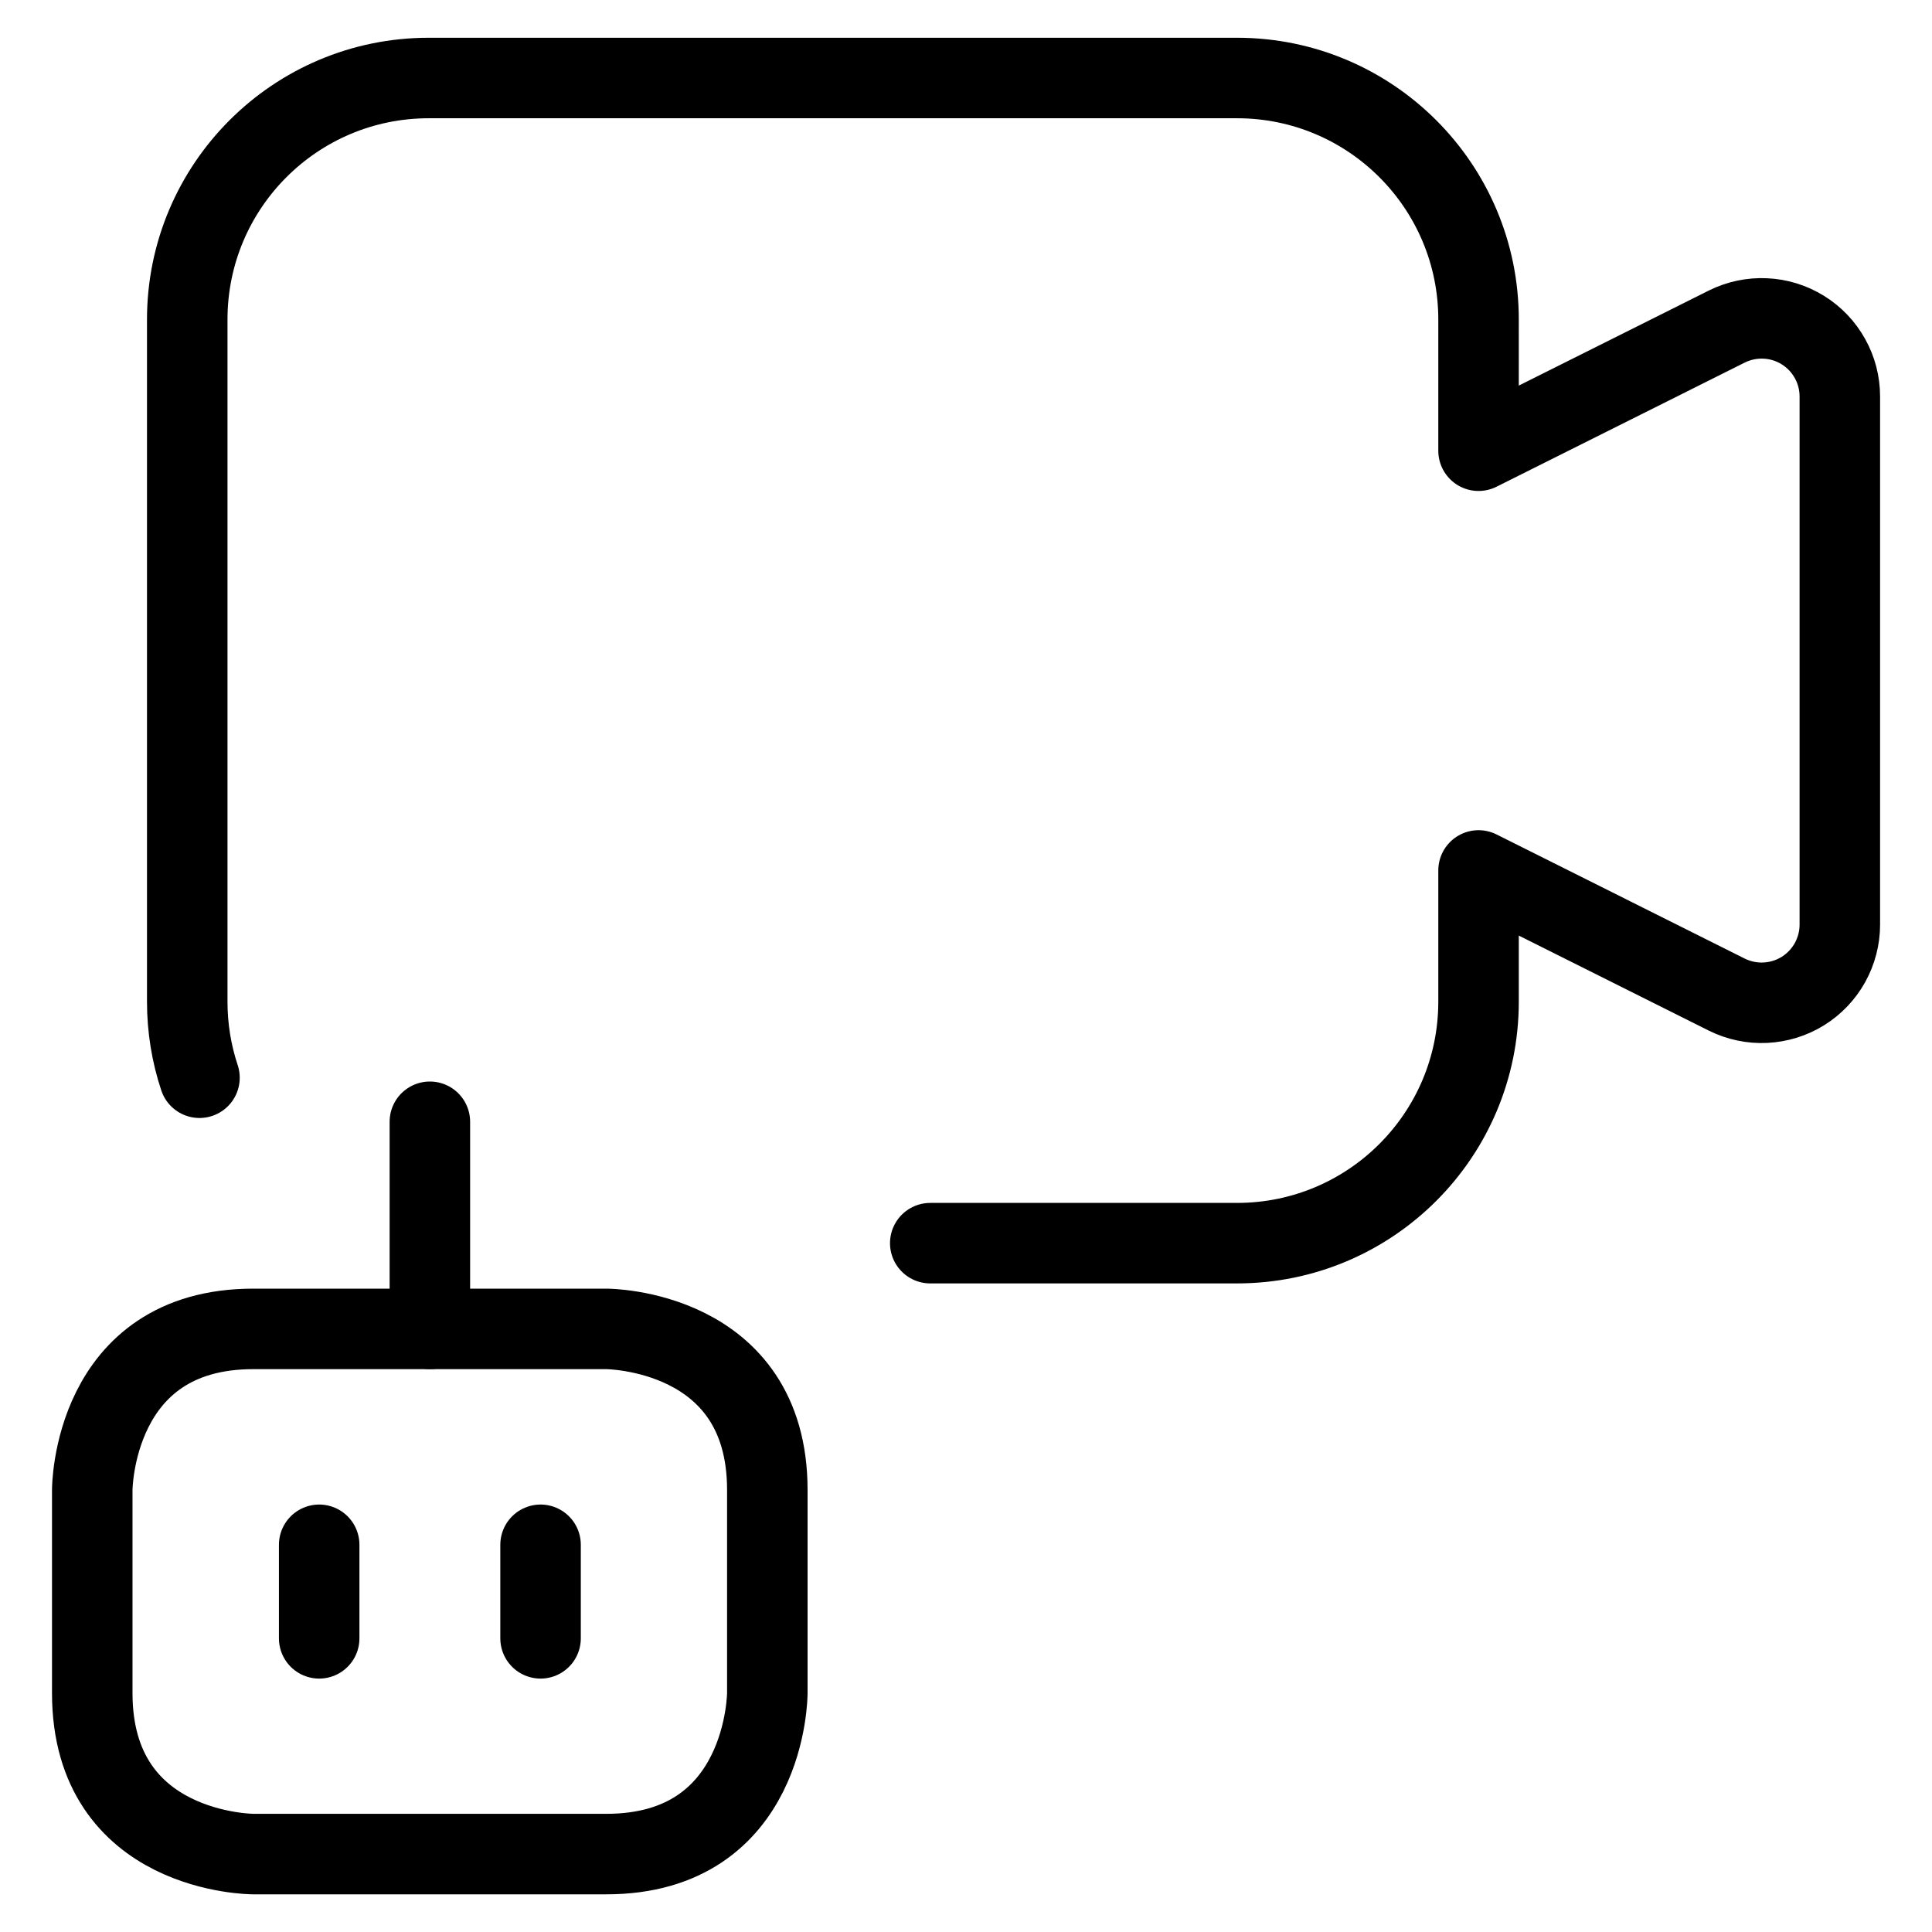
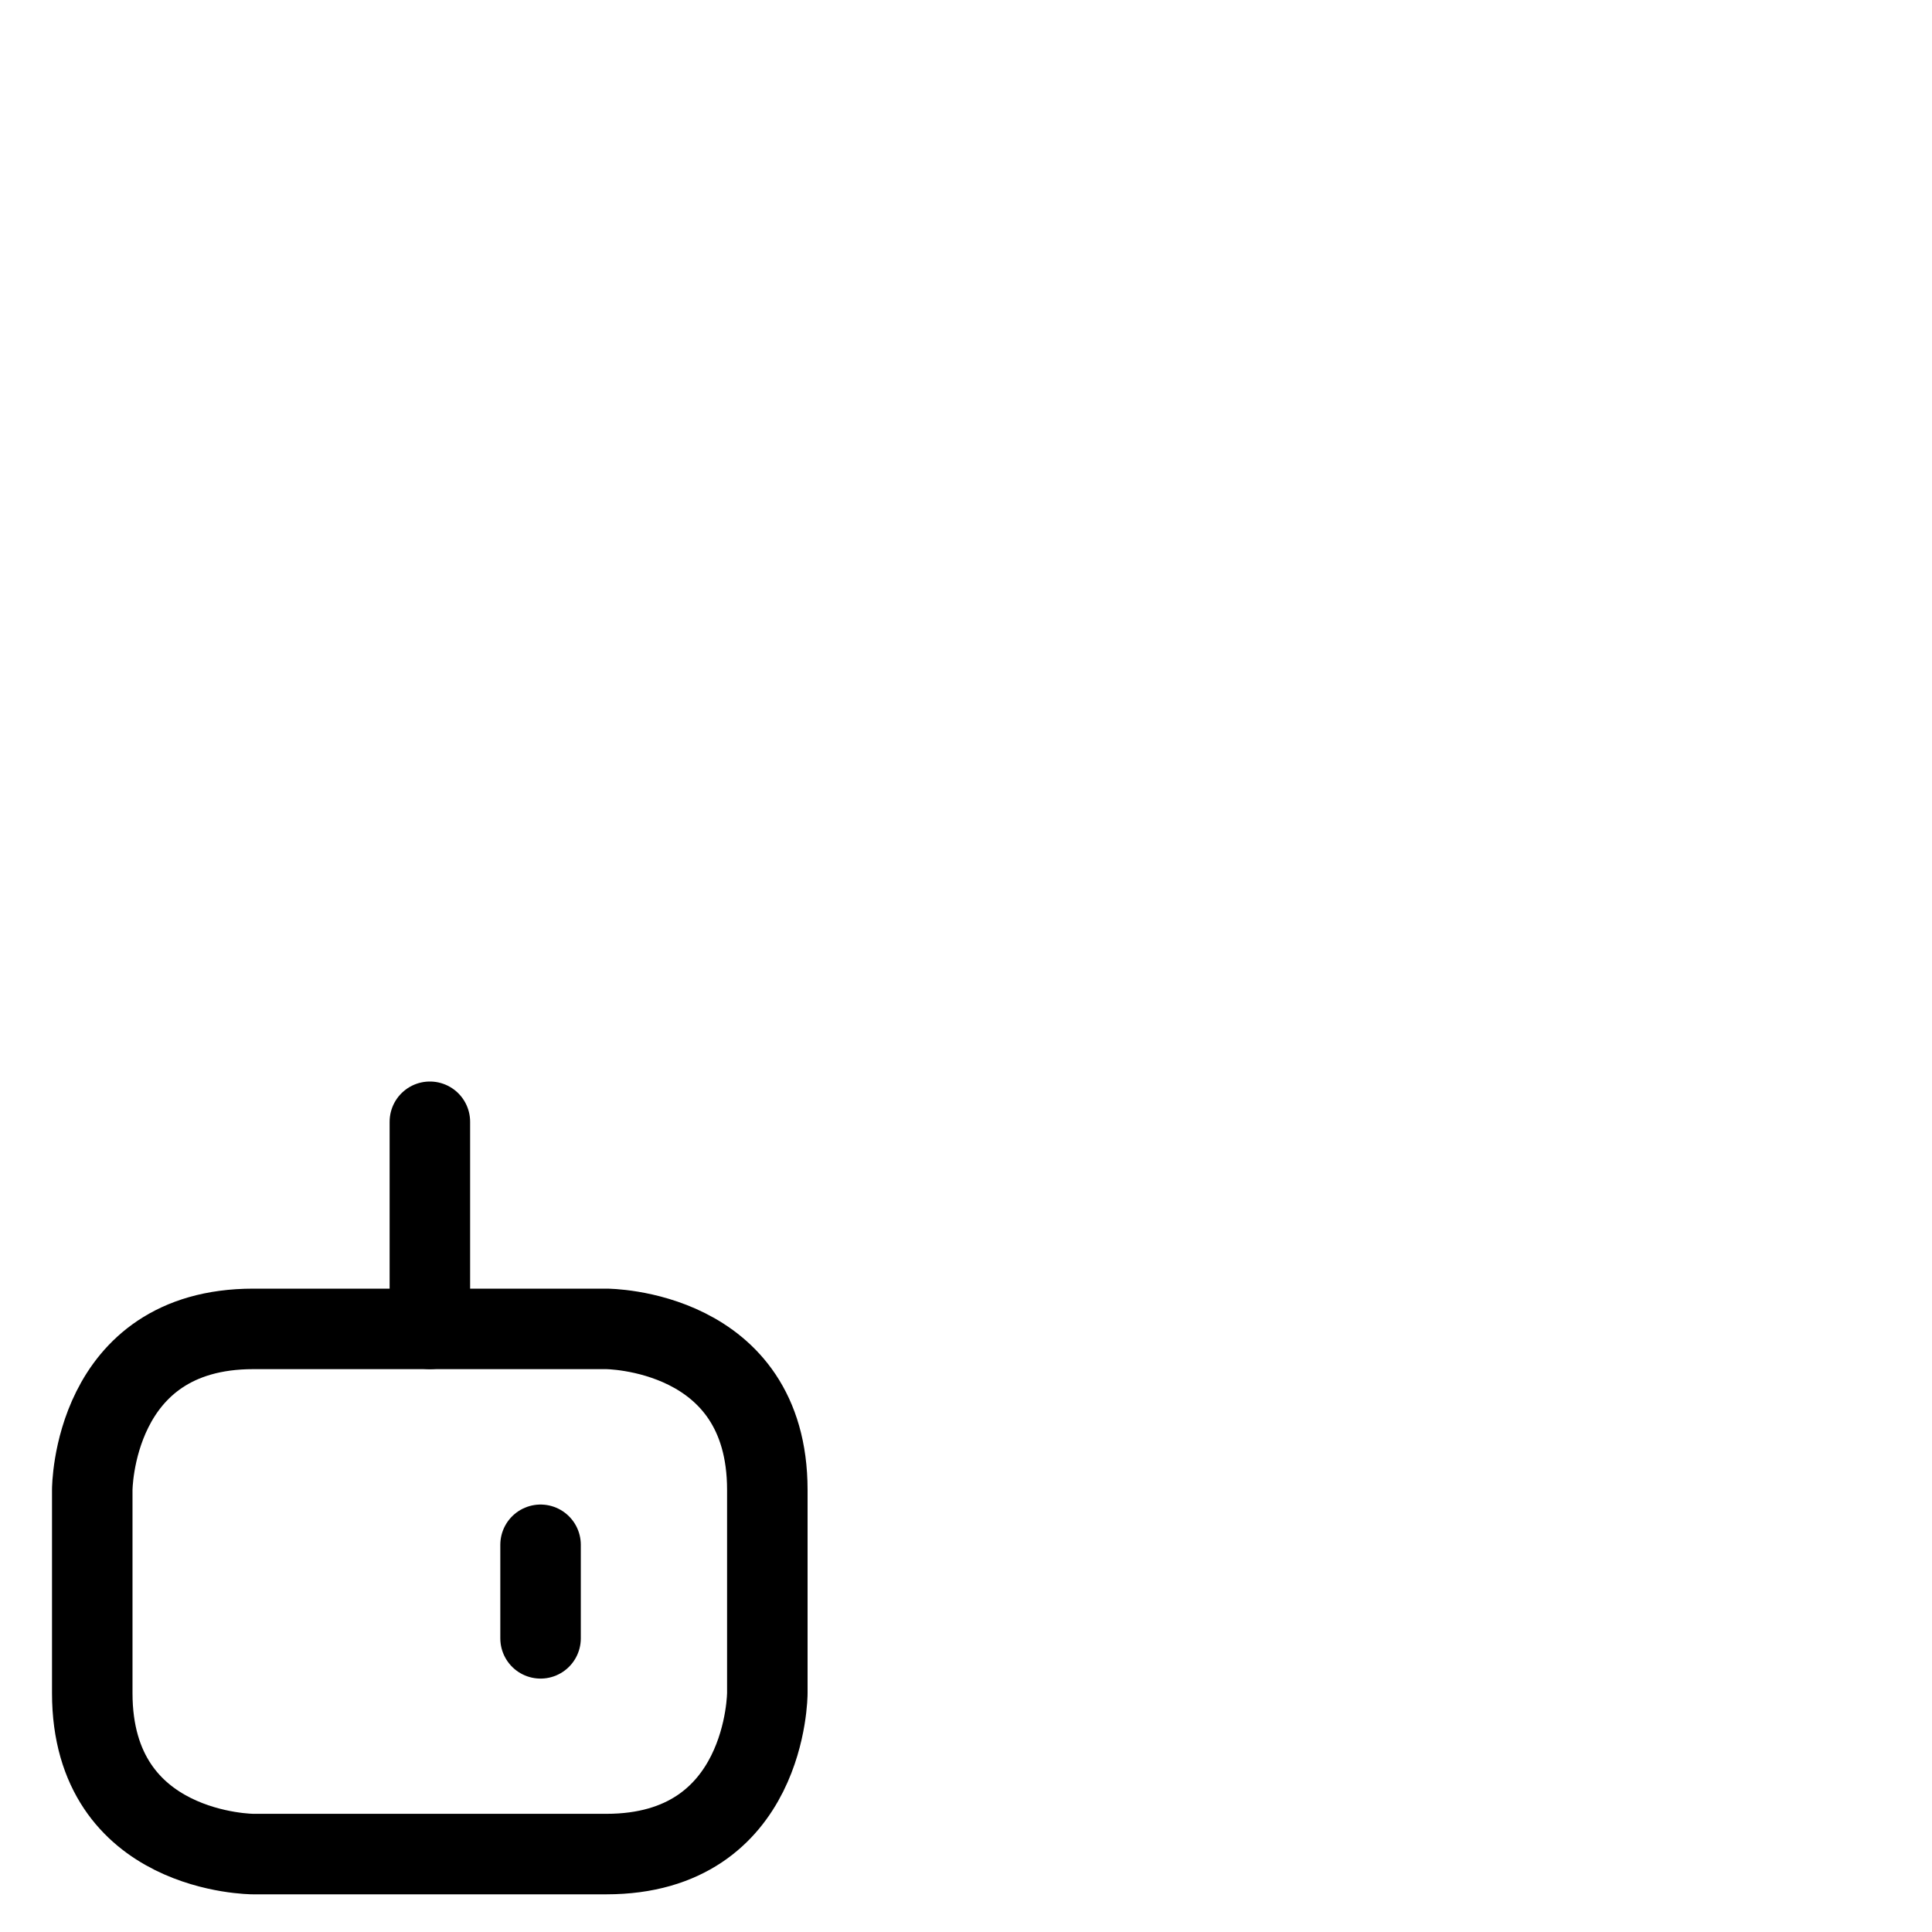
<svg xmlns="http://www.w3.org/2000/svg" fill="none" viewBox="0 0 24 24">
-   <path stroke="#000000" stroke-linecap="round" stroke-linejoin="round" d="M11.556 15.443h3.811c1.657 0 3 -1.343 3 -3v-1.63l3.085 1.543c0.148 0.073 0.312 0.108 0.477 0.1 0.165 -0.008 0.325 -0.057 0.466 -0.144 0.14 -0.087 0.256 -0.208 0.337 -0.353 0.08 -0.144 0.123 -0.307 0.123 -0.472V4.925c-0 -0.165 -0.042 -0.328 -0.123 -0.472 -0.08 -0.144 -0.196 -0.266 -0.337 -0.353 -0.141 -0.087 -0.301 -0.137 -0.466 -0.144 -0.165 -0.008 -0.329 0.027 -0.477 0.1l-3.085 1.543V3.969c0 -1.657 -1.343 -3 -3 -3H5.326c-1.657 0 -3 1.343 -3 3v8.474c0 0.33 0.053 0.647 0.152 0.945" stroke-width="1" />
  <path stroke="#000000" stroke-linejoin="round" d="M3.146 16.508h4.386s2 0 2 2v2.524s0 2 -2 2H3.146s-2 0 -2 -2v-2.524s0 -2 2 -2" stroke-width="1" />
  <path stroke="#000000" stroke-linecap="round" stroke-linejoin="round" d="m5.34 13.935 0 2.573" stroke-width="1" />
-   <path stroke="#000000" stroke-linecap="round" stroke-linejoin="round" d="m3.965 19.19 0 1.162" stroke-width="1" />
  <path stroke="#000000" stroke-linecap="round" stroke-linejoin="round" d="m6.715 19.19 0 1.162" stroke-width="1" />
</svg>